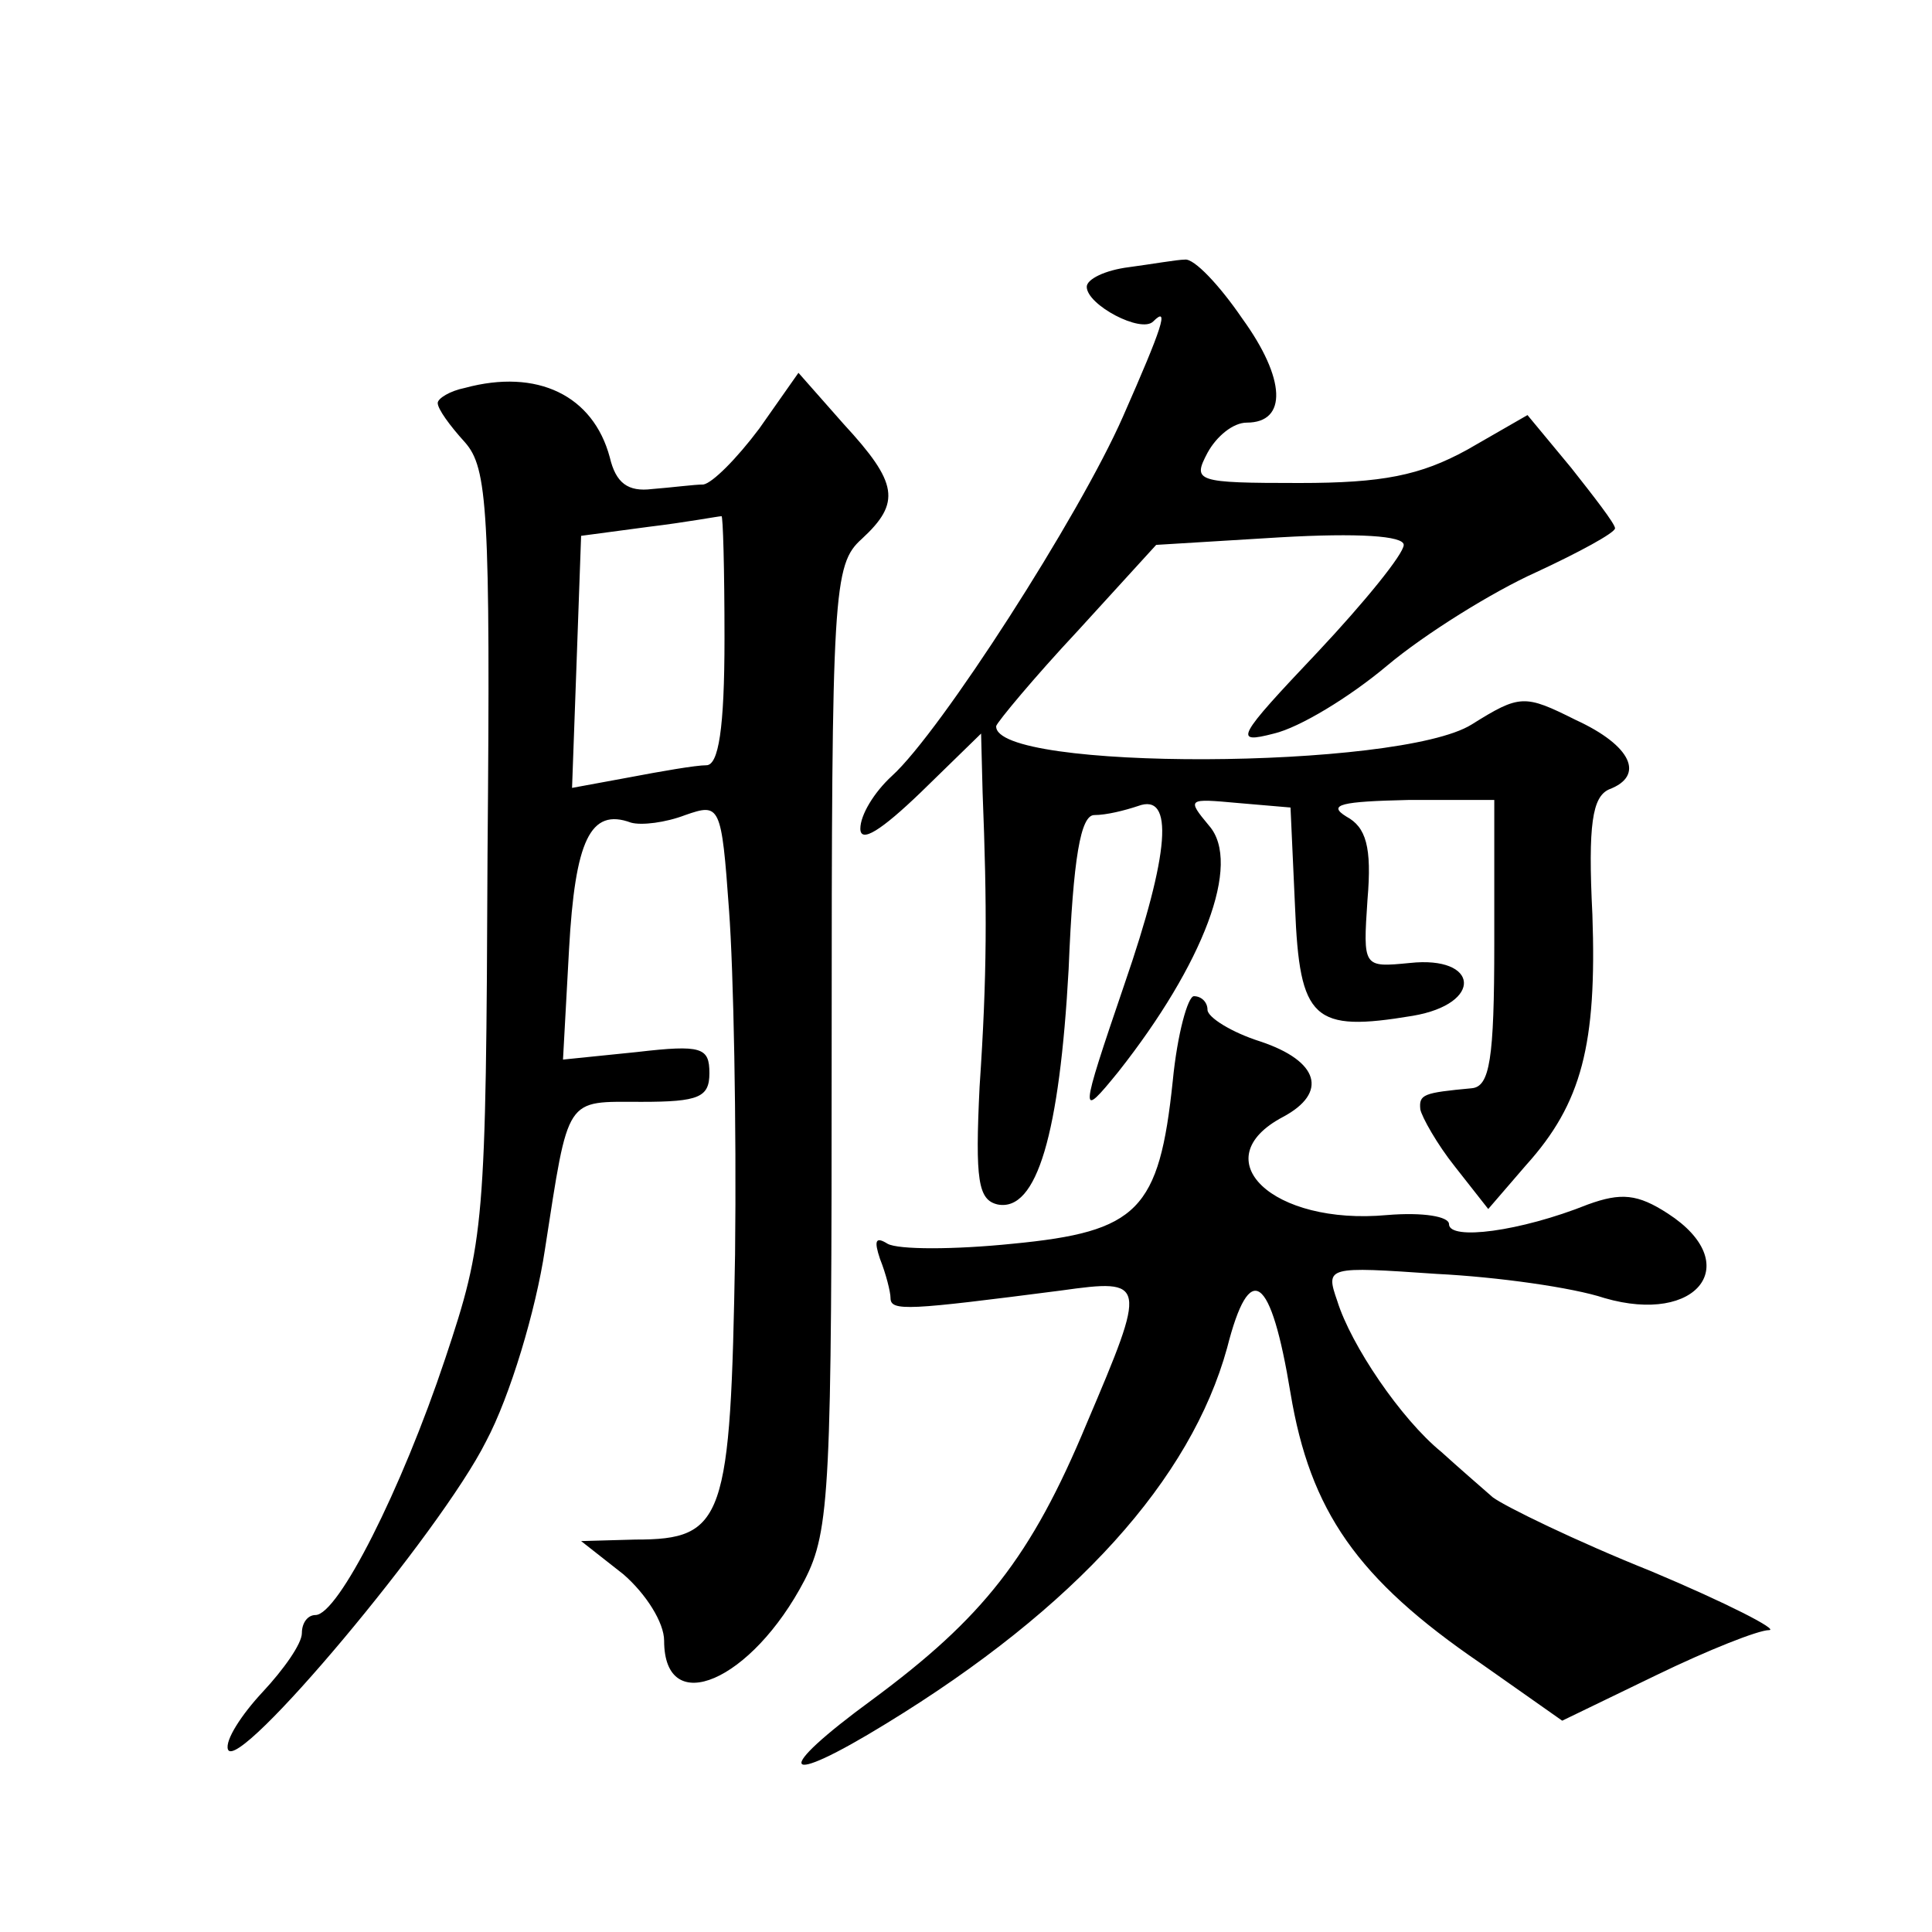
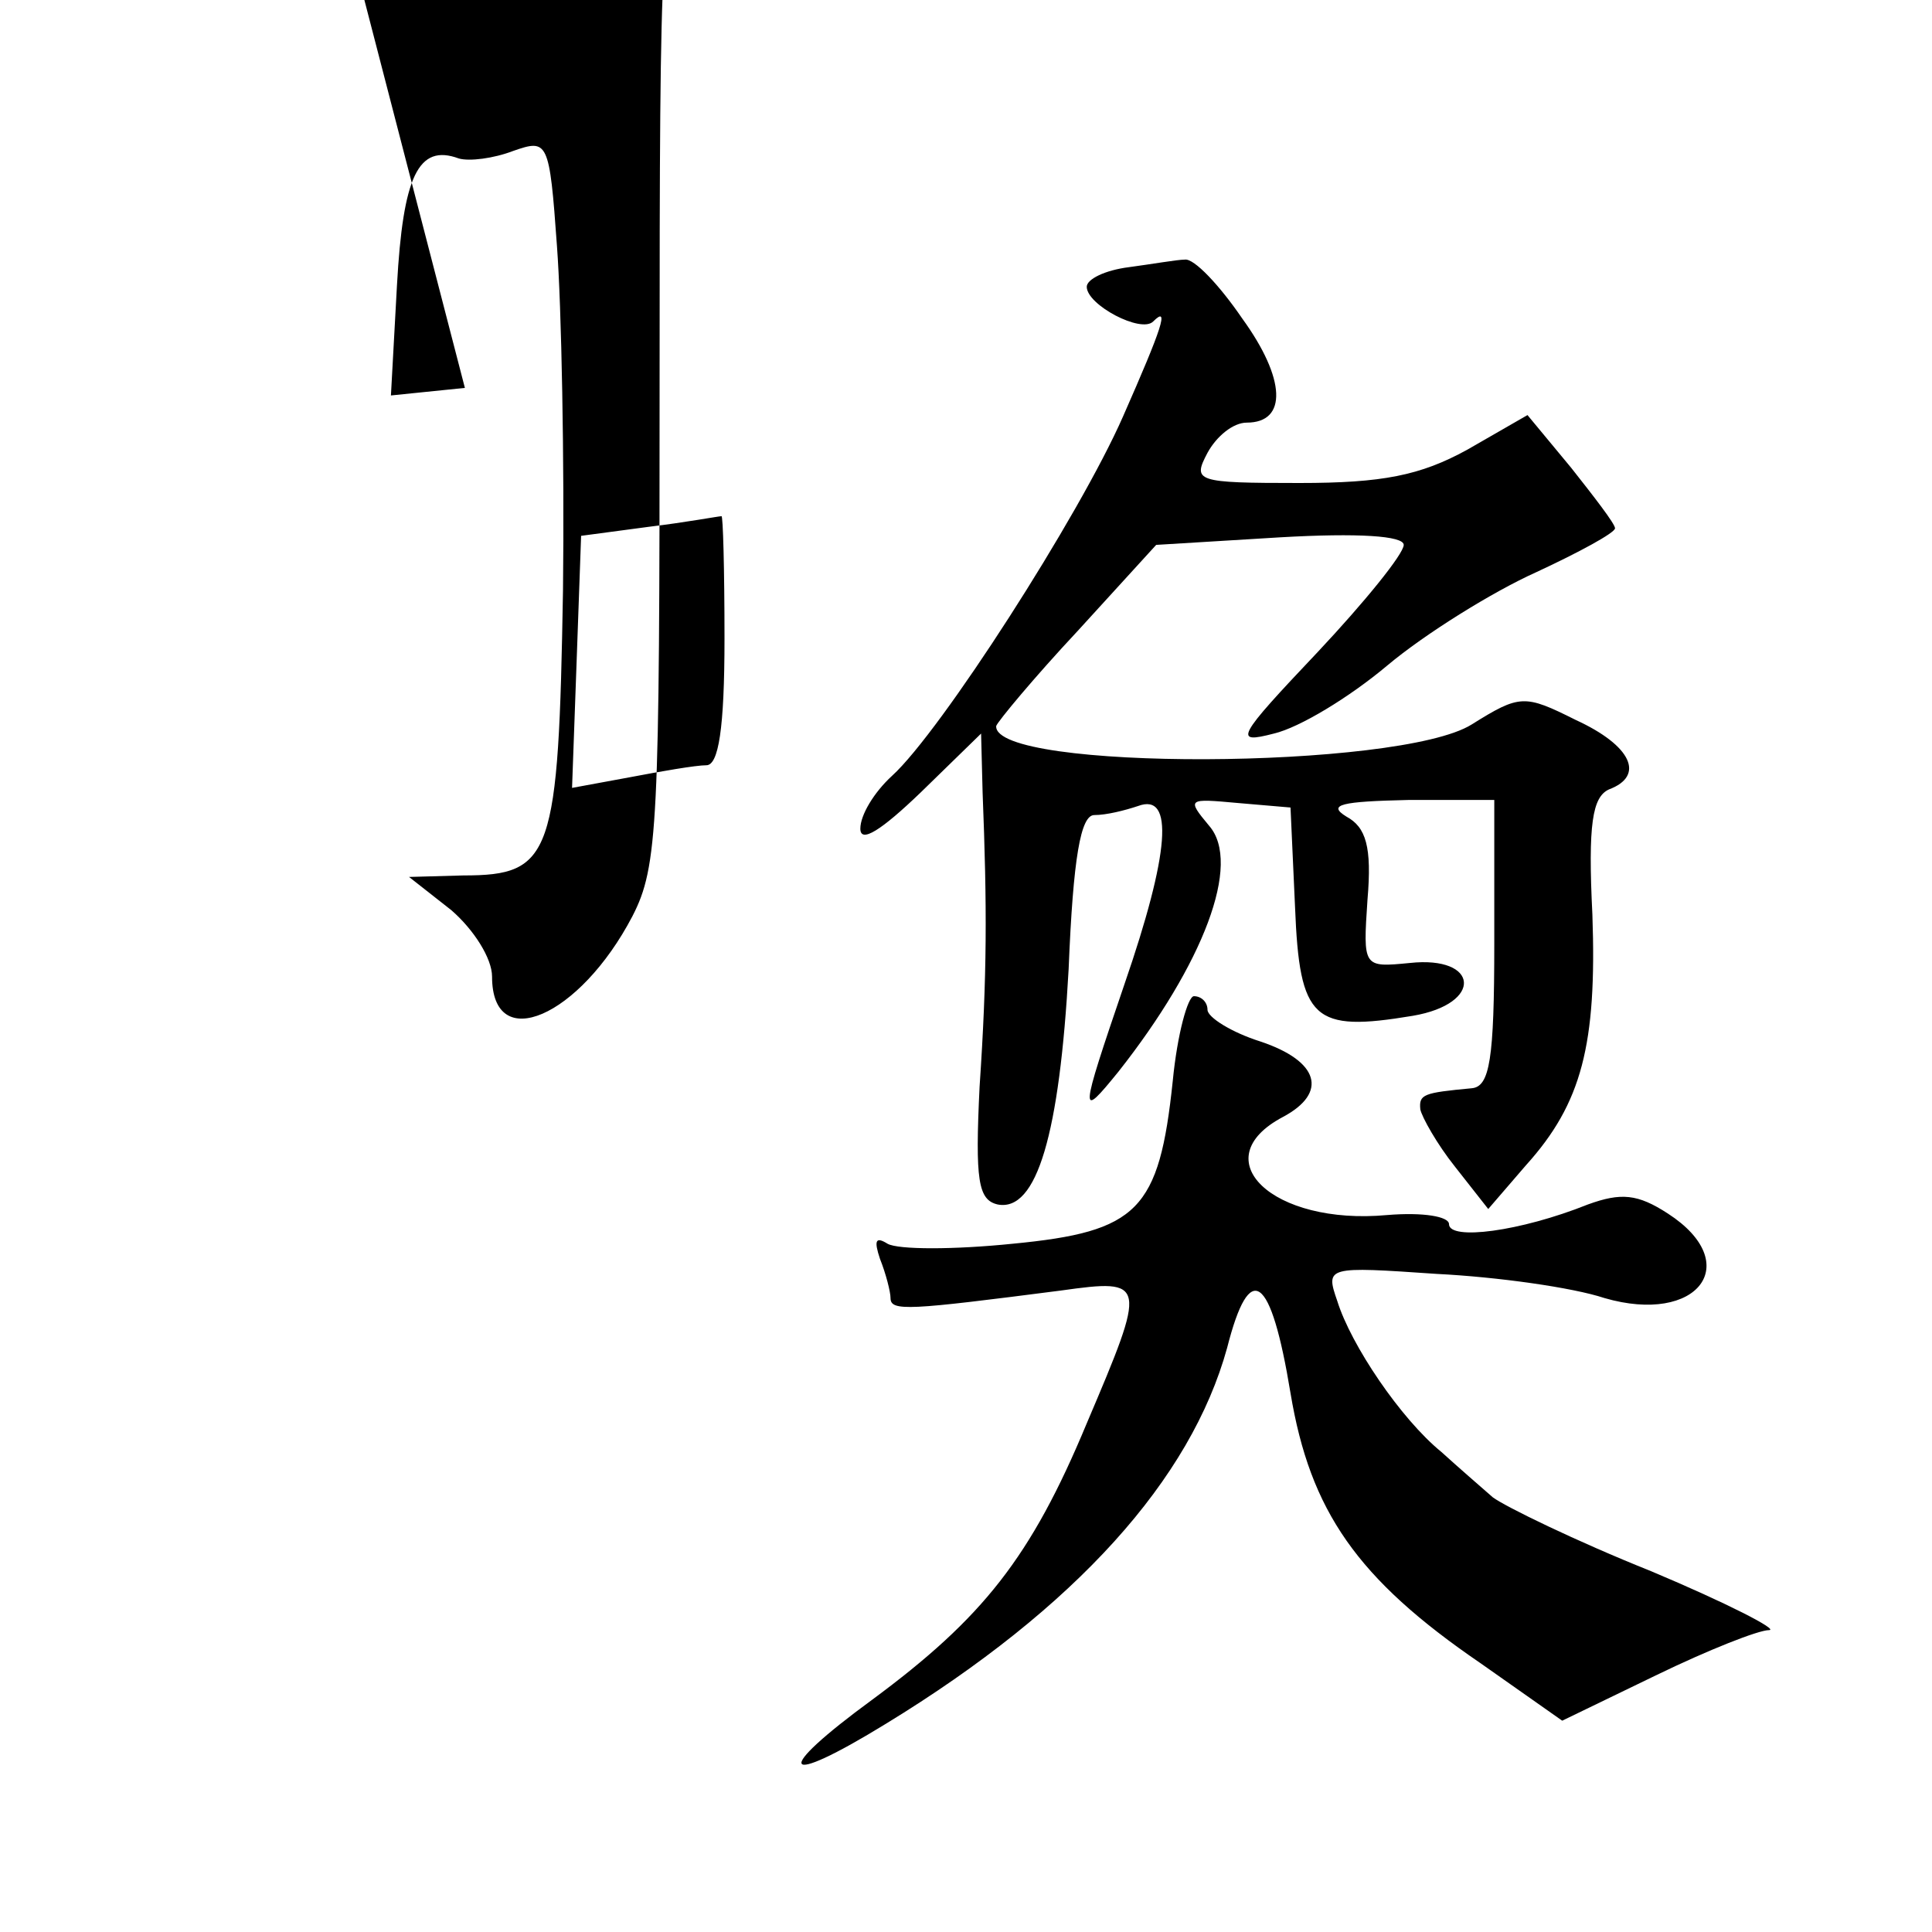
<svg xmlns="http://www.w3.org/2000/svg" version="1.0" width="128pt" height="128pt" viewBox="0 0 128 128" preserveAspectRatio="xMidYMid meet">
  <g transform="translate(0,128) scale(0.1,-0.1)" fill="#0" stroke="none">
-     <path d="M748 1103 c-16 -2 -28 -8 -28 -13 0 -12 36 -31 44 -23 11 11 6 -4 -20 -63 -29 -66 -121 -209 -153 -238 -12 -11 -21 -26 -21 -35 0 -10 14 -1 40 24 l40 39 1 -39 c3 -76 3 -121 -2 -195 -3 -62 -1 -75 12 -78 26 -5 41 47 47 156 3 74 8 102 17 102 8 0 20 3 29 6 24 9 21 -31 -9 -118 -30 -88 -30 -90 -4 -58 56 71 82 138 60 163 -15 18 -14 18 19 15 l35 -3 3 -66 c3 -75 12 -83 78 -72 47 8 44 40 -2 35 -31 -3 -31 -3 -28 42 3 35 -1 48 -14 55 -13 8 -3 10 41 11 l57 0 0 -95 c0 -77 -3 -95 -15 -96 -32 -3 -35 -4 -34 -14 1 -5 11 -23 23 -38 l22 -28 25 29 c37 41 47 80 44 166 -3 60 0 78 11 83 24 9 15 29 -22 46 -34 17 -37 17 -69 -3 -48 -30 -317 -31 -315 -1 1 3 25 32 54 63 l52 57 82 5 c52 3 82 1 82 -5 0 -6 -26 -38 -57 -71 -54 -57 -56 -61 -29 -54 17 4 50 24 75 45 25 21 70 49 99 62 28 13 52 26 52 29 0 3 -14 21 -29 40 l-29 35 -40 -23 c-31 -17 -56 -22 -111 -22 -69 0 -71 1 -61 20 6 11 17 20 26 20 27 0 26 29 -3 69 -15 22 -32 40 -38 39 -5 0 -22 -3 -37 -5z M308 1023 c-10 -2 -18 -7 -18 -10 0 -4 8 -15 18 -26 15 -17 17 -44 15 -273 -1 -246 -2 -256 -28 -334 -29 -87 -71 -170 -86 -170 -5 0 -9 -5 -9 -12 0 -7 -12 -24 -26 -39 -14 -15 -25 -32 -23 -38 6 -17 141 144 171 204 16 30 33 87 39 127 16 103 13 98 64 98 38 0 45 3 45 19 0 17 -5 19 -48 14 l-49 -5 4 73 c4 72 14 94 41 84 7 -2 23 0 36 5 23 8 24 7 29 -63 3 -40 5 -142 4 -228 -3 -176 -7 -189 -66 -189 l-36 -1 28 -22 c15 -13 27 -32 27 -44 0 -52 58 -27 93 40 17 33 18 61 18 354 0 302 1 319 20 336 26 24 24 37 -12 76 l-30 34 -26 -37 c-15 -20 -31 -36 -37 -37 -6 0 -21 -2 -34 -3 -16 -2 -24 4 -28 21 -11 41 -48 59 -96 46z m172 -166 c0 -60 -4 -84 -12 -84 -7 0 -30 -4 -51 -8 l-38 -7 3 83 3 84 45 6 c25 3 46 7 48 7 1 1 2 -35 2 -81z M777 564 c-9 -86 -23 -100 -106 -108 -39 -4 -76 -4 -83 0 -8 5 -9 2 -5 -10 4 -10 7 -22 7 -26 0 -9 12 -8 113 5 57 8 57 6 17 -88 -37 -89 -69 -129 -142 -183 -67 -49 -61 -59 9 -16 126 77 202 162 226 249 15 59 29 49 42 -30 13 -78 44 -123 126 -179 l54 -38 62 30 c35 17 68 30 75 30 7 0 -28 18 -78 39 -50 20 -97 43 -105 49 -8 7 -23 20 -34 30 -27 22 -60 71 -69 100 -8 23 -7 23 66 18 40 -2 90 -9 111 -16 62 -18 93 23 42 56 -20 13 -31 14 -53 6 -45 -18 -92 -24 -92 -13 0 5 -17 8 -41 6 -76 -7 -122 37 -69 65 30 16 24 37 -15 50 -19 6 -35 16 -35 21 0 5 -4 9 -9 9 -4 0 -11 -25 -14 -56z" />
+     <path d="M748 1103 c-16 -2 -28 -8 -28 -13 0 -12 36 -31 44 -23 11 11 6 -4 -20 -63 -29 -66 -121 -209 -153 -238 -12 -11 -21 -26 -21 -35 0 -10 14 -1 40 24 l40 39 1 -39 c3 -76 3 -121 -2 -195 -3 -62 -1 -75 12 -78 26 -5 41 47 47 156 3 74 8 102 17 102 8 0 20 3 29 6 24 9 21 -31 -9 -118 -30 -88 -30 -90 -4 -58 56 71 82 138 60 163 -15 18 -14 18 19 15 l35 -3 3 -66 c3 -75 12 -83 78 -72 47 8 44 40 -2 35 -31 -3 -31 -3 -28 42 3 35 -1 48 -14 55 -13 8 -3 10 41 11 l57 0 0 -95 c0 -77 -3 -95 -15 -96 -32 -3 -35 -4 -34 -14 1 -5 11 -23 23 -38 l22 -28 25 29 c37 41 47 80 44 166 -3 60 0 78 11 83 24 9 15 29 -22 46 -34 17 -37 17 -69 -3 -48 -30 -317 -31 -315 -1 1 3 25 32 54 63 l52 57 82 5 c52 3 82 1 82 -5 0 -6 -26 -38 -57 -71 -54 -57 -56 -61 -29 -54 17 4 50 24 75 45 25 21 70 49 99 62 28 13 52 26 52 29 0 3 -14 21 -29 40 l-29 35 -40 -23 c-31 -17 -56 -22 -111 -22 -69 0 -71 1 -61 20 6 11 17 20 26 20 27 0 26 29 -3 69 -15 22 -32 40 -38 39 -5 0 -22 -3 -37 -5z M308 1023 l-49 -5 4 73 c4 72 14 94 41 84 7 -2 23 0 36 5 23 8 24 7 29 -63 3 -40 5 -142 4 -228 -3 -176 -7 -189 -66 -189 l-36 -1 28 -22 c15 -13 27 -32 27 -44 0 -52 58 -27 93 40 17 33 18 61 18 354 0 302 1 319 20 336 26 24 24 37 -12 76 l-30 34 -26 -37 c-15 -20 -31 -36 -37 -37 -6 0 -21 -2 -34 -3 -16 -2 -24 4 -28 21 -11 41 -48 59 -96 46z m172 -166 c0 -60 -4 -84 -12 -84 -7 0 -30 -4 -51 -8 l-38 -7 3 83 3 84 45 6 c25 3 46 7 48 7 1 1 2 -35 2 -81z M777 564 c-9 -86 -23 -100 -106 -108 -39 -4 -76 -4 -83 0 -8 5 -9 2 -5 -10 4 -10 7 -22 7 -26 0 -9 12 -8 113 5 57 8 57 6 17 -88 -37 -89 -69 -129 -142 -183 -67 -49 -61 -59 9 -16 126 77 202 162 226 249 15 59 29 49 42 -30 13 -78 44 -123 126 -179 l54 -38 62 30 c35 17 68 30 75 30 7 0 -28 18 -78 39 -50 20 -97 43 -105 49 -8 7 -23 20 -34 30 -27 22 -60 71 -69 100 -8 23 -7 23 66 18 40 -2 90 -9 111 -16 62 -18 93 23 42 56 -20 13 -31 14 -53 6 -45 -18 -92 -24 -92 -13 0 5 -17 8 -41 6 -76 -7 -122 37 -69 65 30 16 24 37 -15 50 -19 6 -35 16 -35 21 0 5 -4 9 -9 9 -4 0 -11 -25 -14 -56z" />
  </g>
</svg>